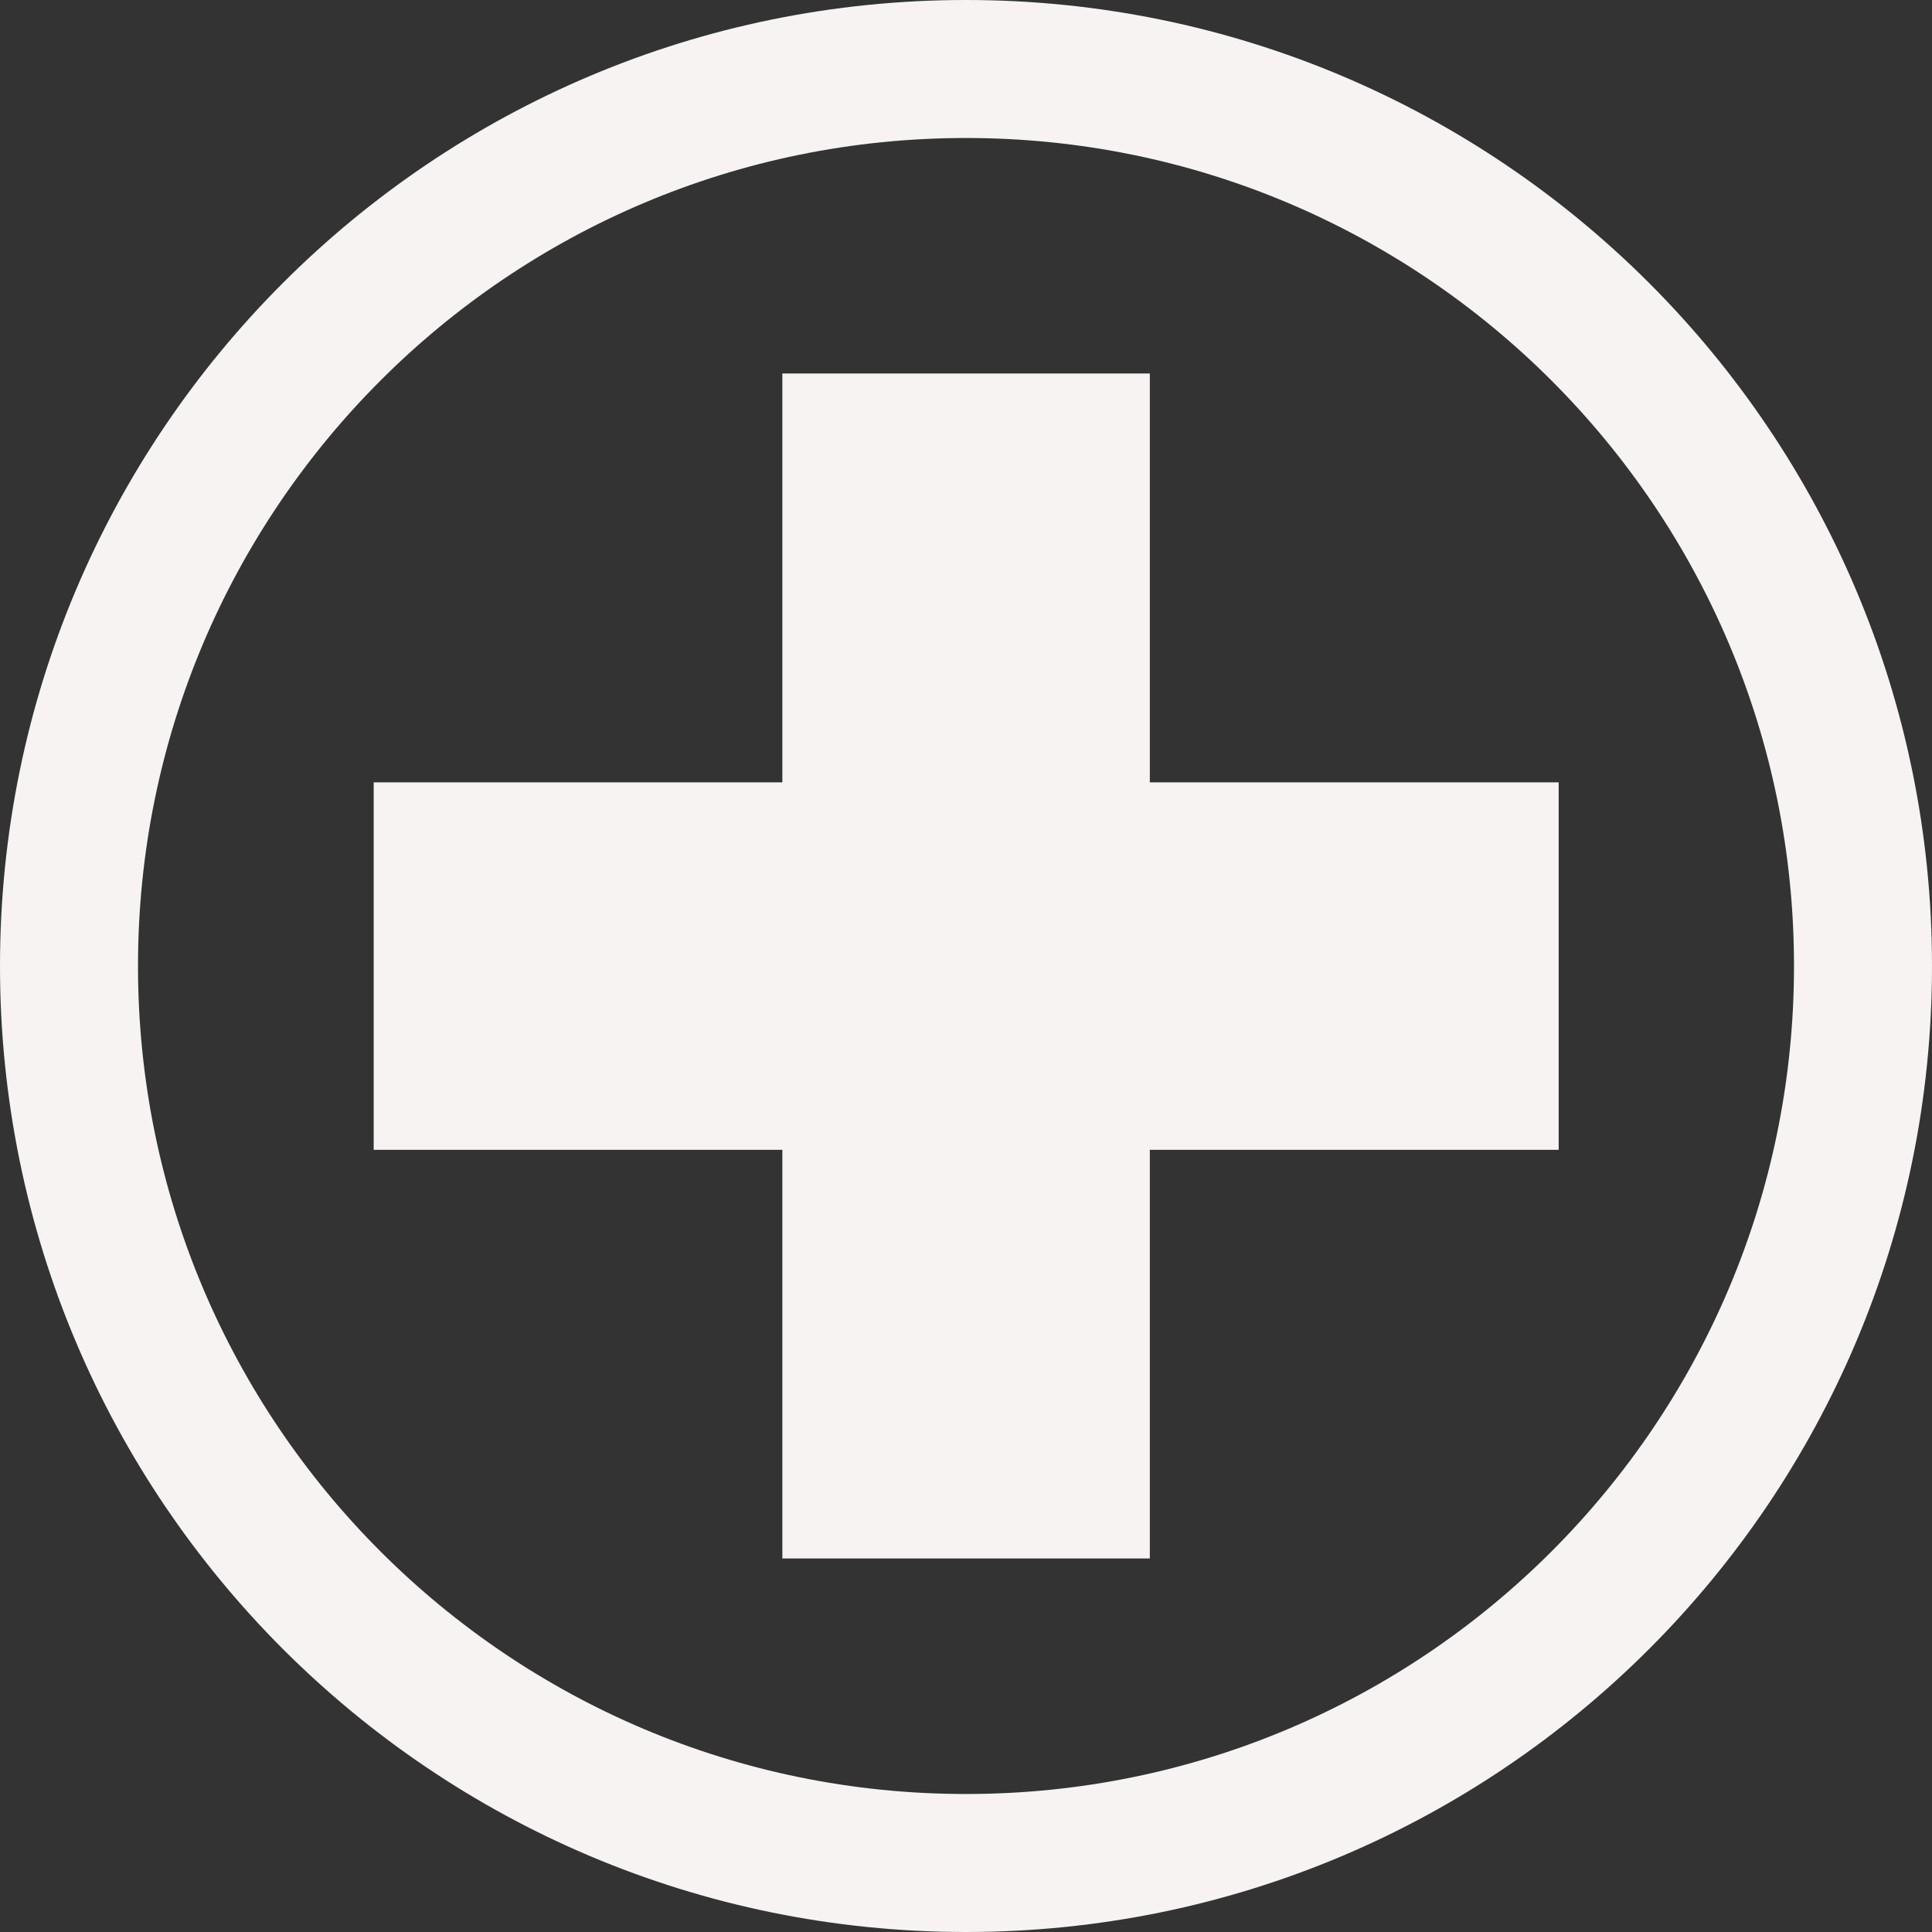
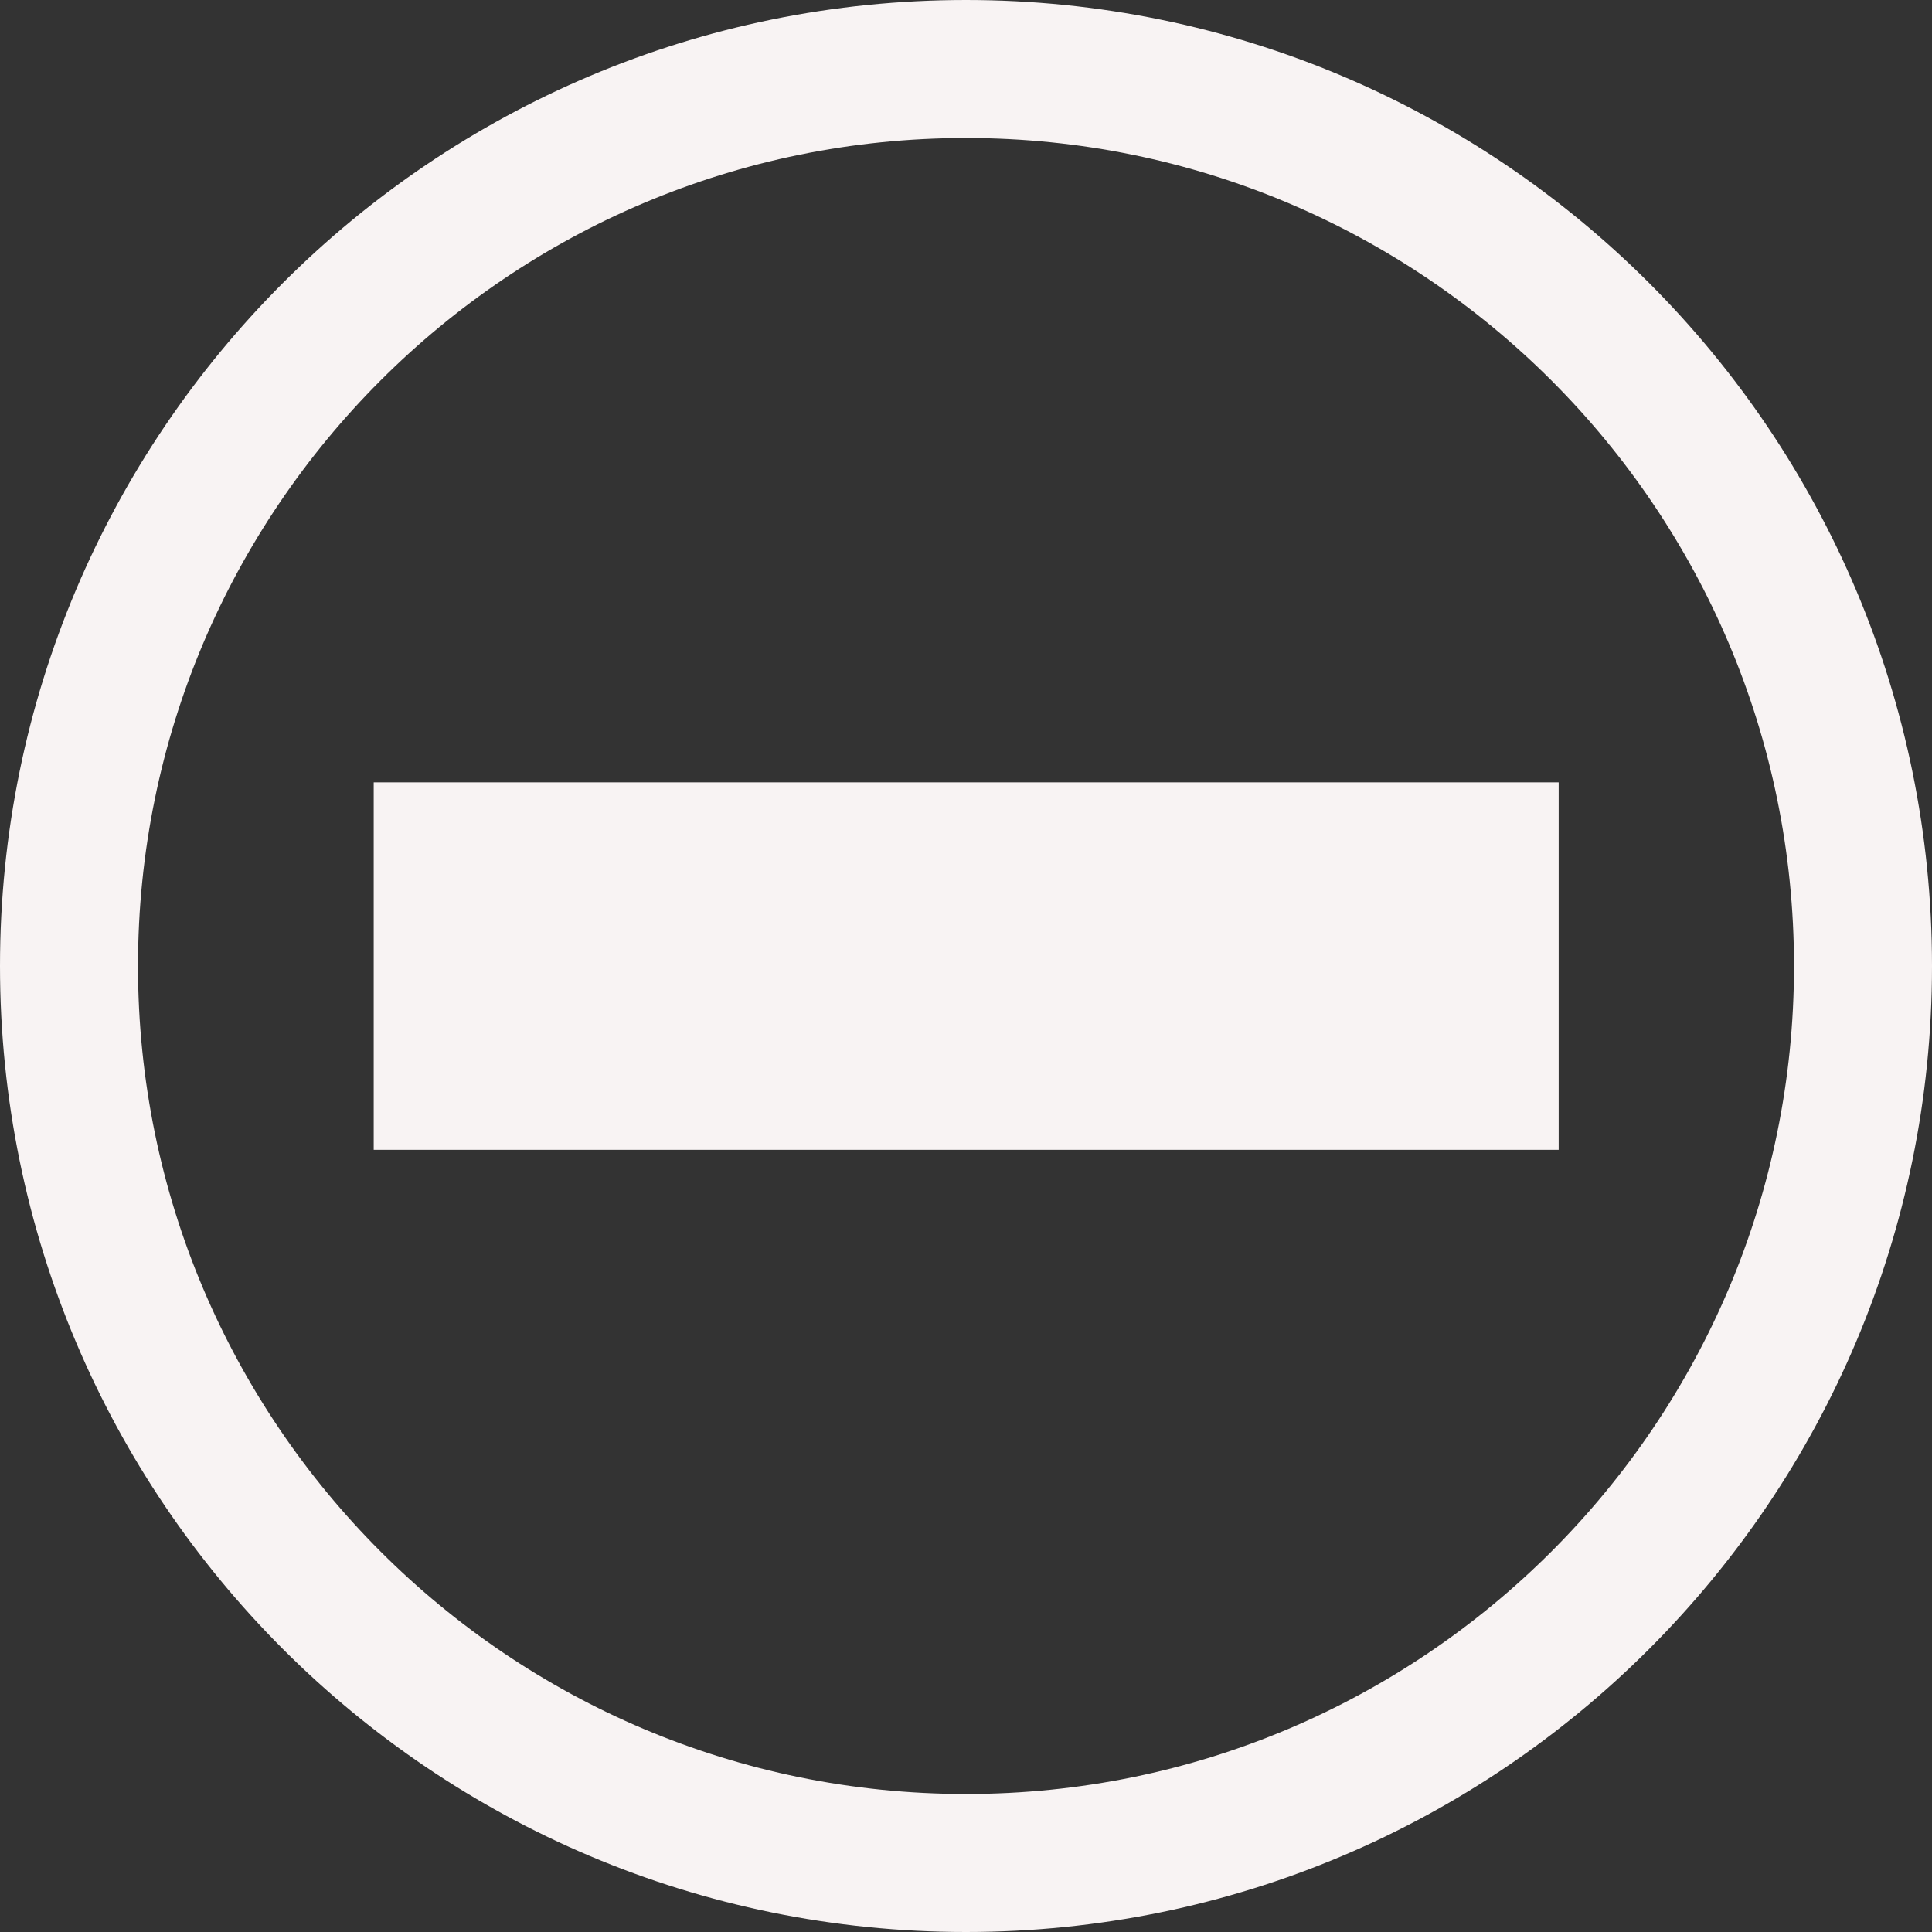
<svg xmlns="http://www.w3.org/2000/svg" width="56" height="56" viewBox="0 0 56 56" fill="none">
  <rect x="0" y="0" width="56" height="56" fill="#333333" stroke="none" />
-   <path d="M33.328 10.826H22.677V45.173H33.328V10.826Z" fill="#F8F3F3" />
  <path d="M45.179 33.328V22.677L10.832 22.677V33.328H45.179Z" fill="#F8F3F3" />
  <path d="M28 54C42.359 54 54 42.359 54 28C54 13.641 42.359 2 28 2C13.641 2 2 13.641 2 28C2 42.359 13.641 54 28 54Z" stroke="#F8F3F3" stroke-width="4" stroke-linecap="round" stroke-linejoin="round" />
</svg>